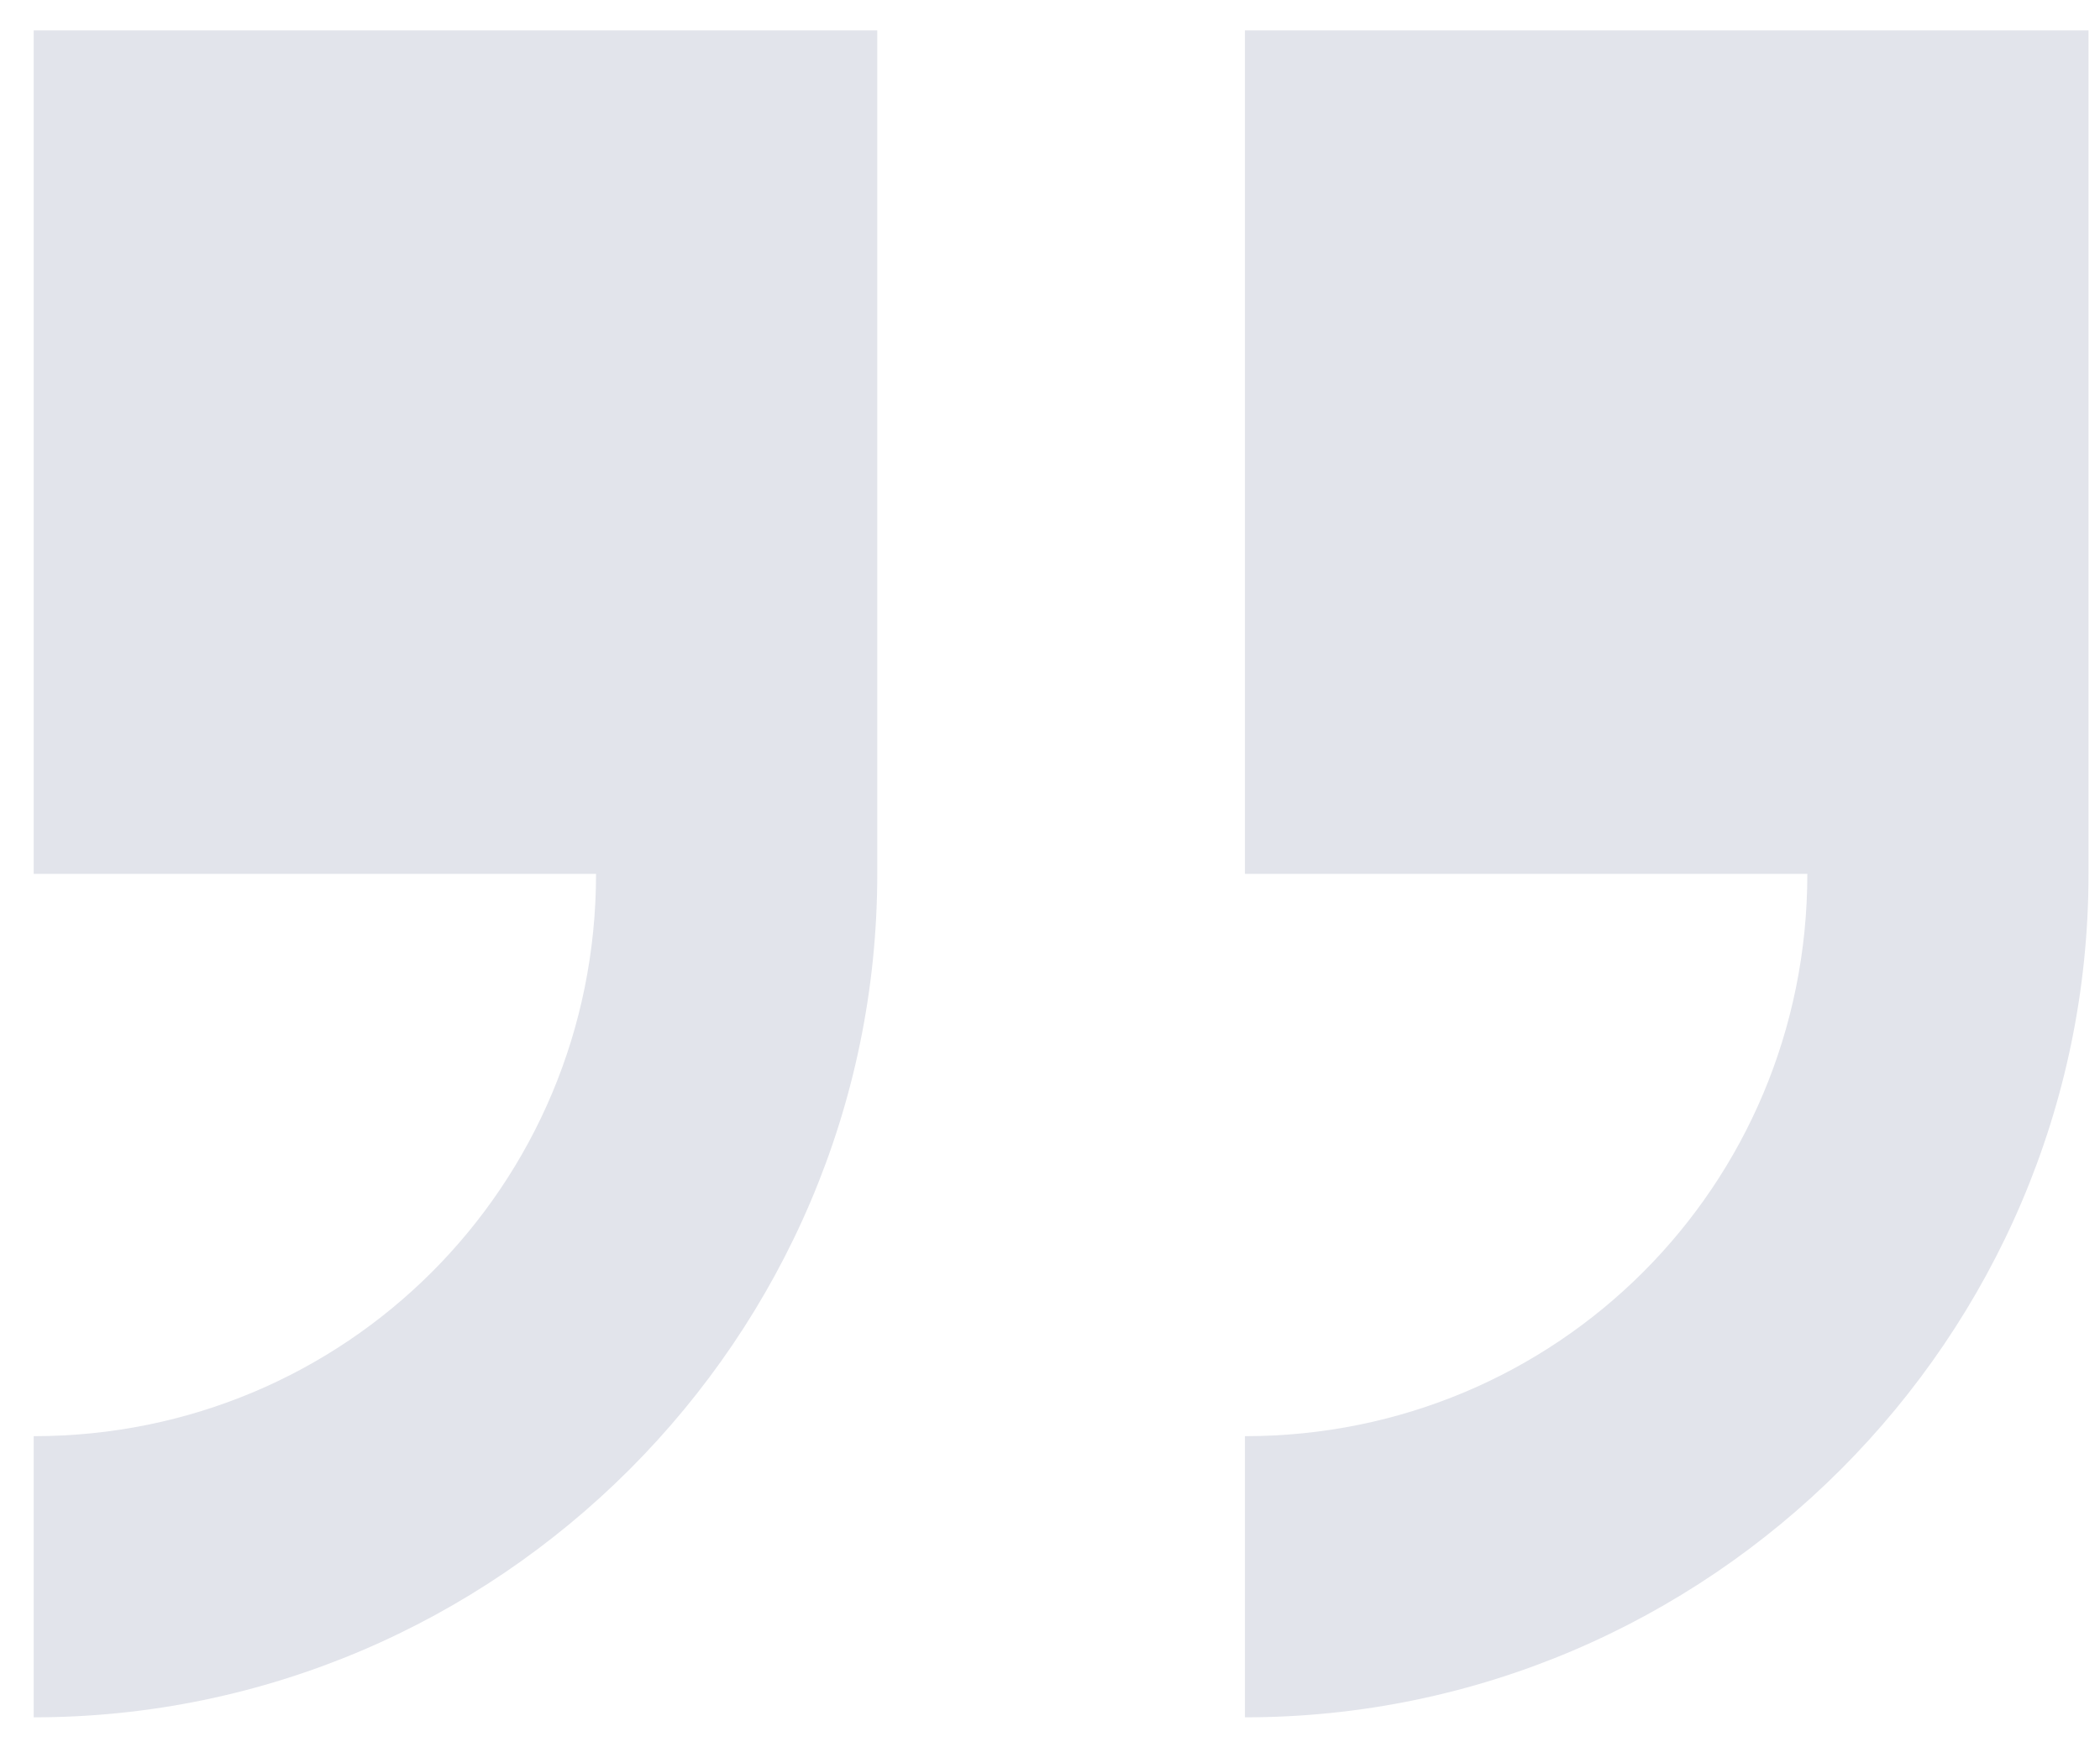
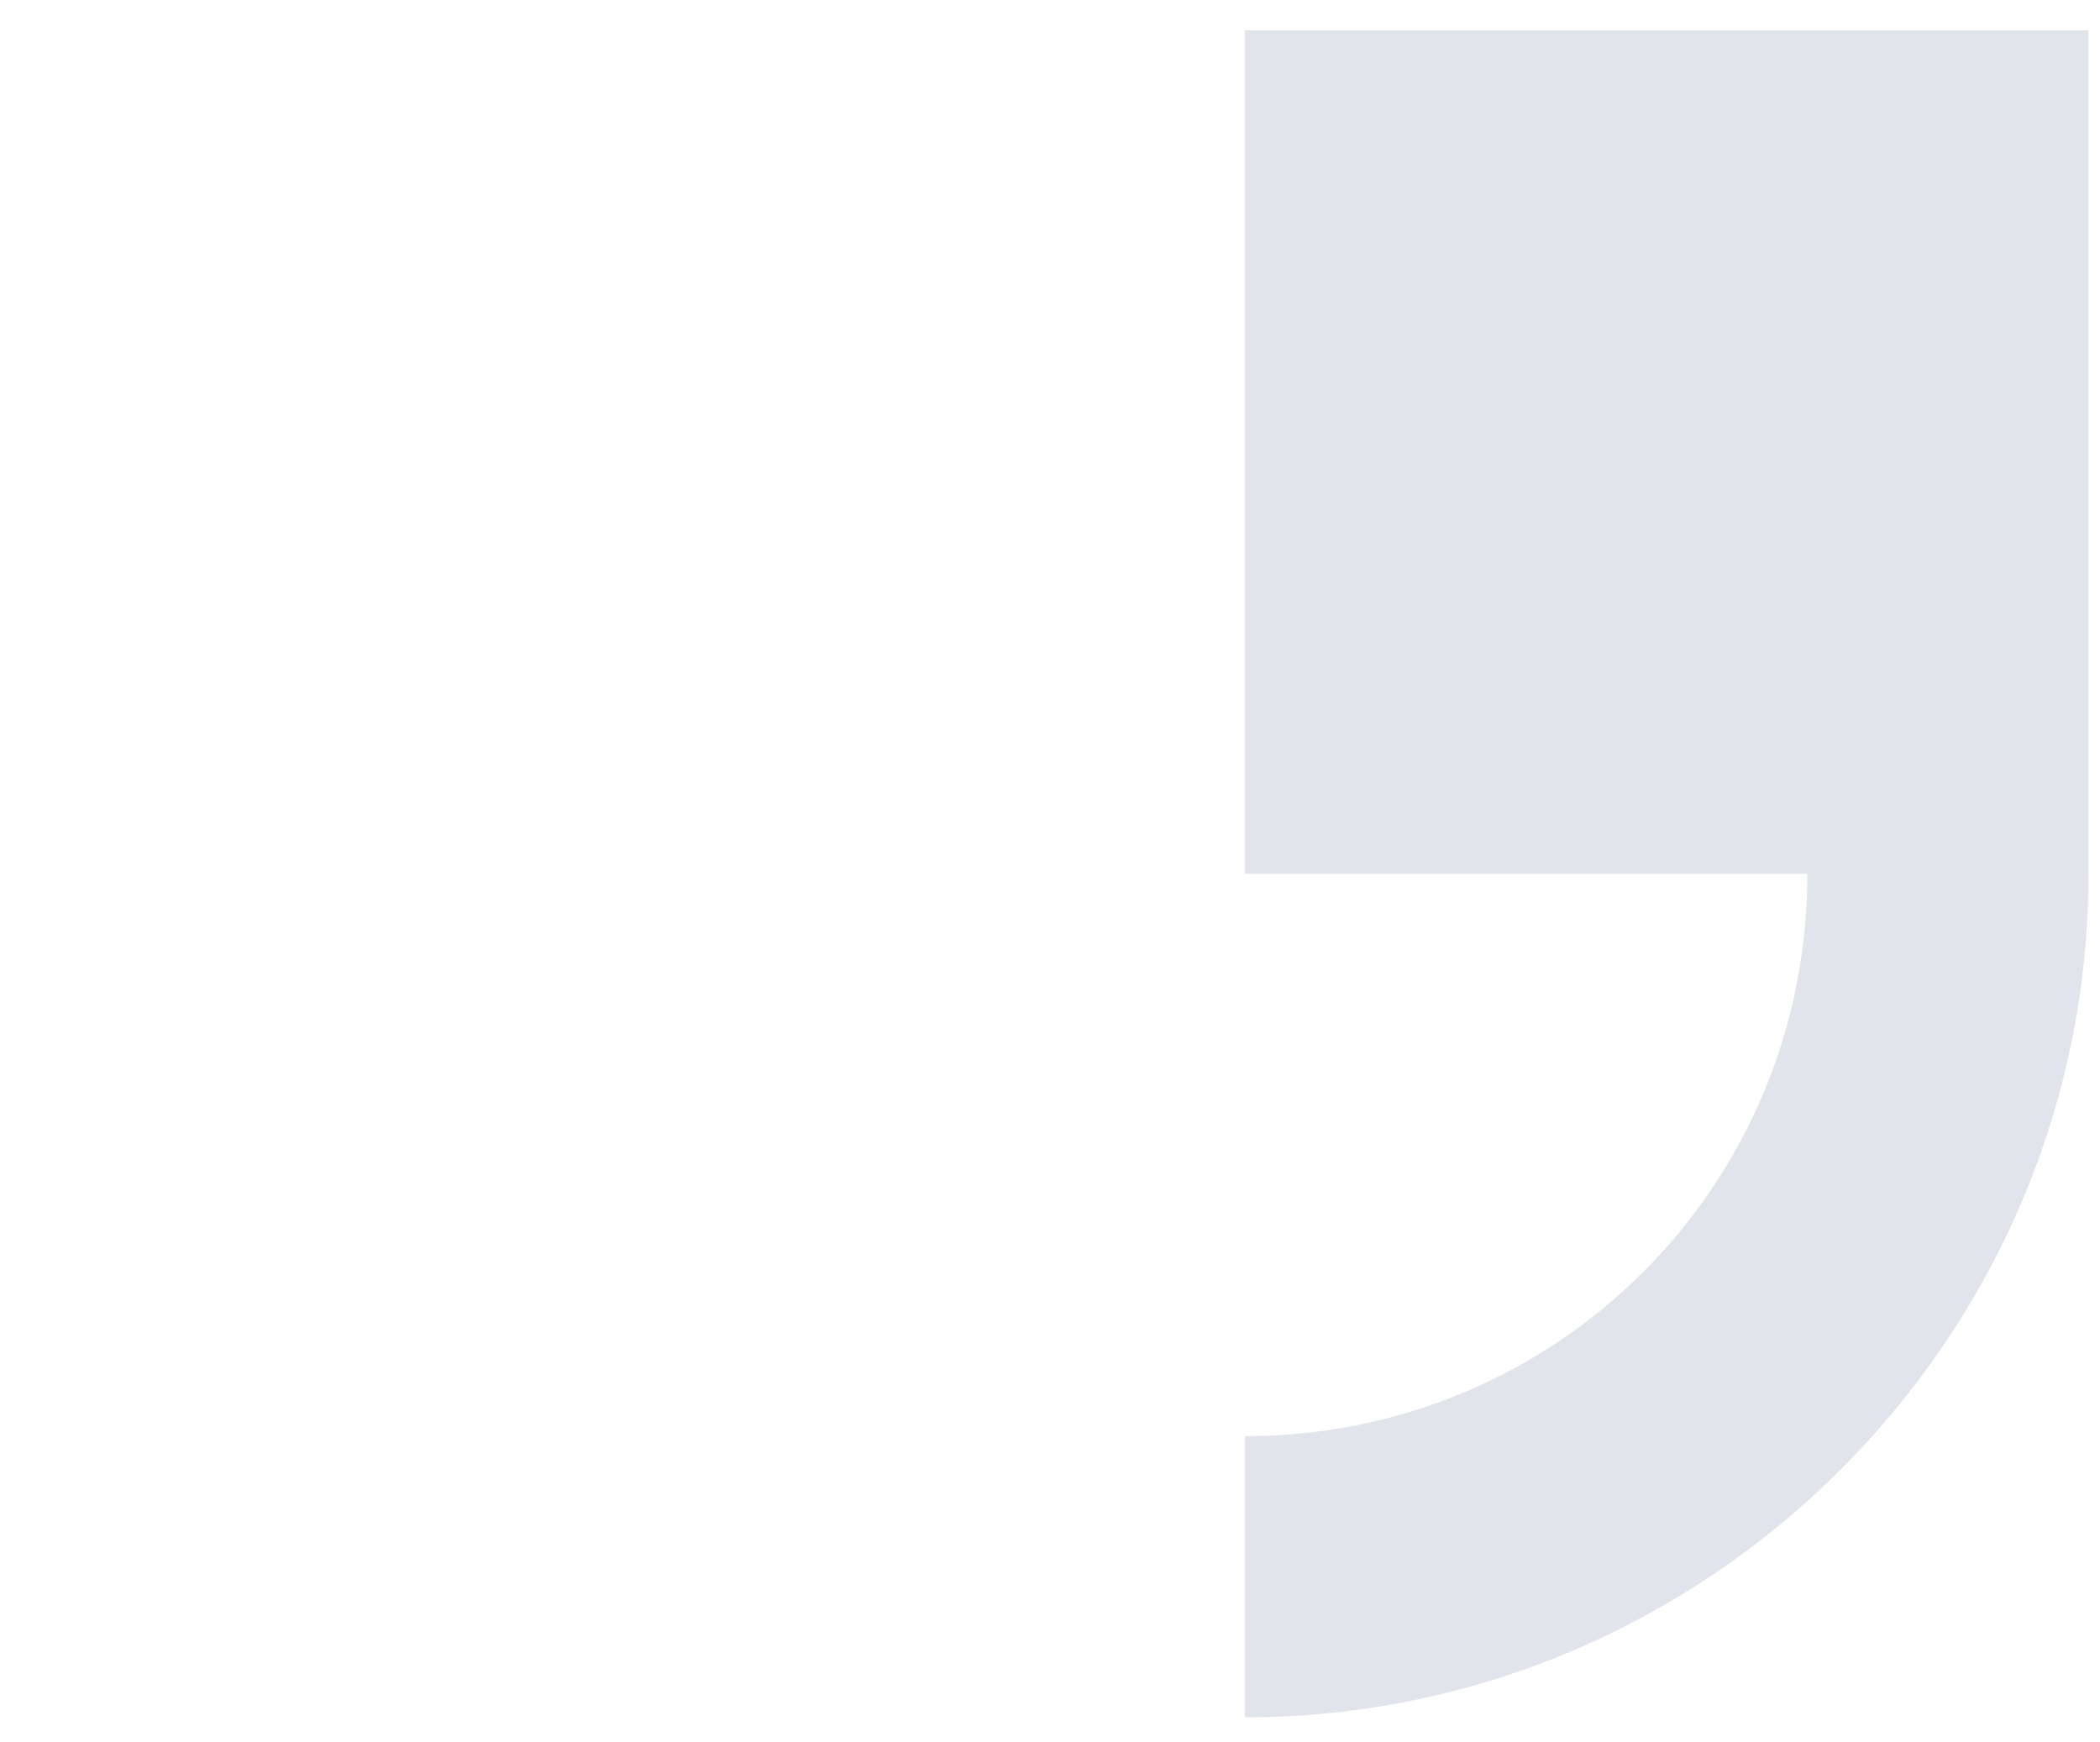
<svg xmlns="http://www.w3.org/2000/svg" width="47" height="39" viewBox="0 0 47 39" fill="none">
  <path d="M27.863 0.68V19.559H40.45C40.45 26.545 34.849 32.146 27.863 32.146V38.439C38.247 38.439 46.743 29.943 46.743 19.559V0.68H27.863Z" fill="#E2E4EB" />
-   <path d="M0.754 0.68V19.559H13.34C13.34 26.545 7.739 32.146 0.754 32.146V38.439C11.138 38.439 19.634 29.943 19.634 19.559V0.68H0.754Z" fill="#E2E4EB" />
</svg>